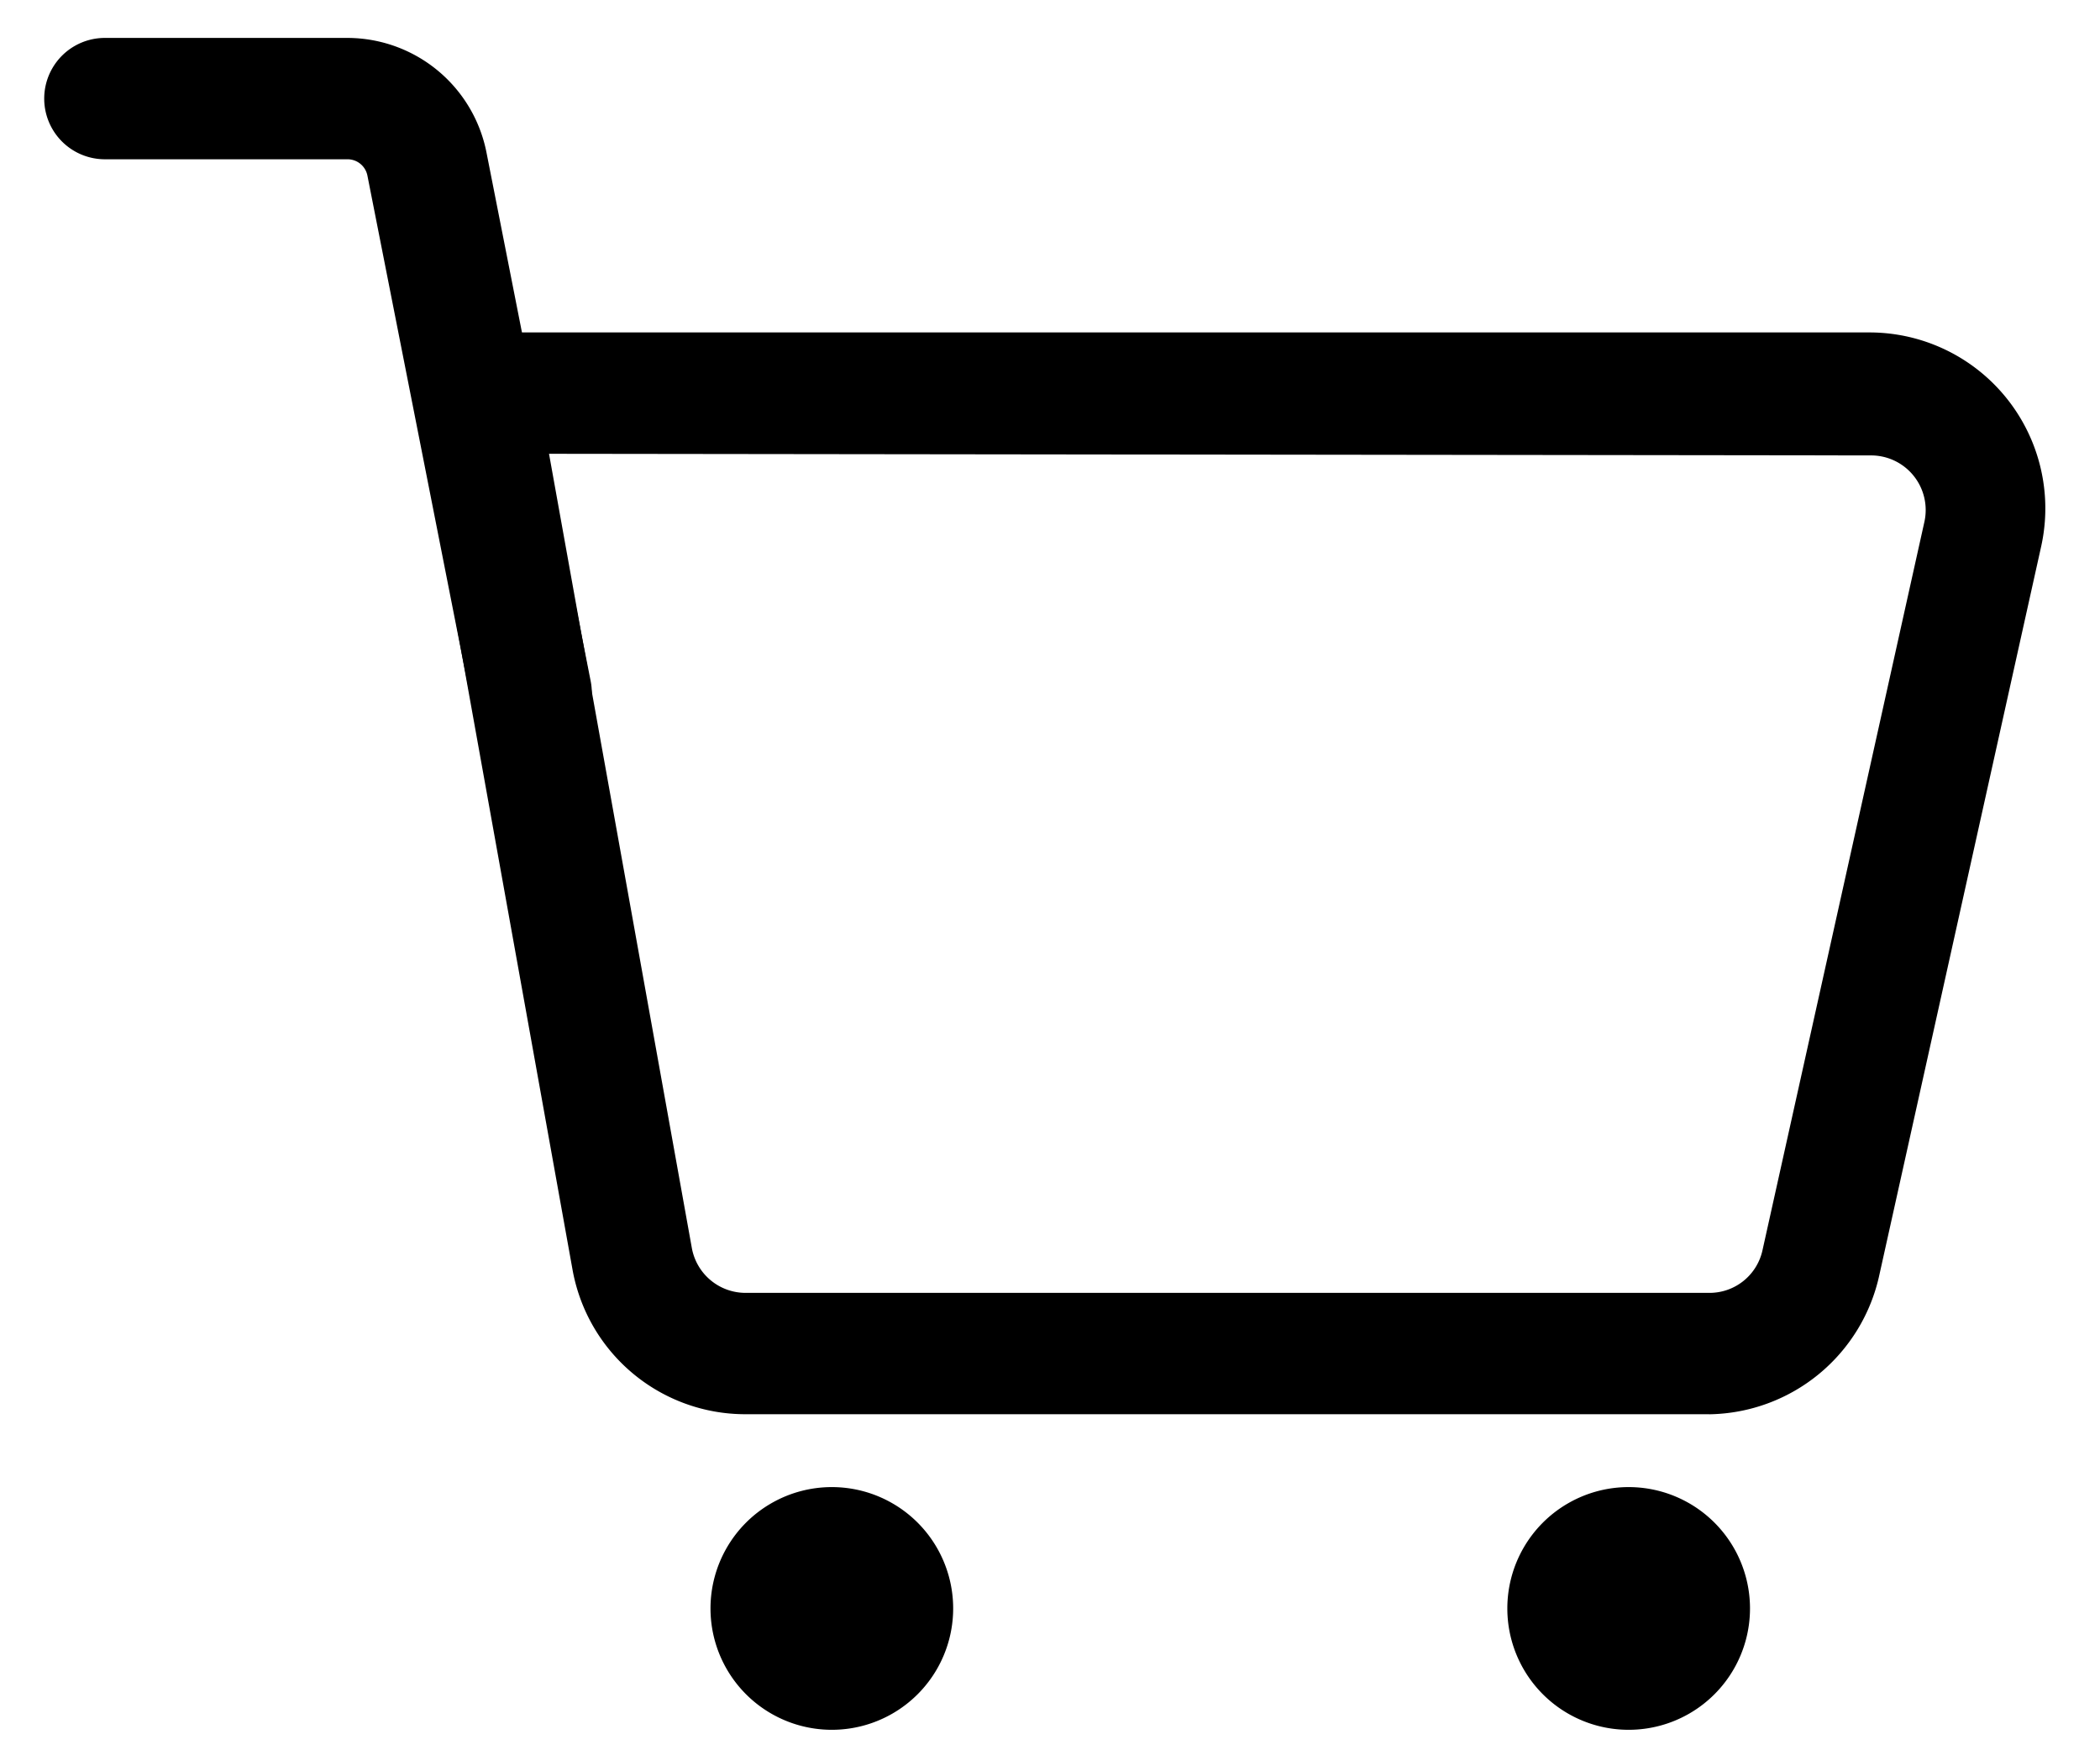
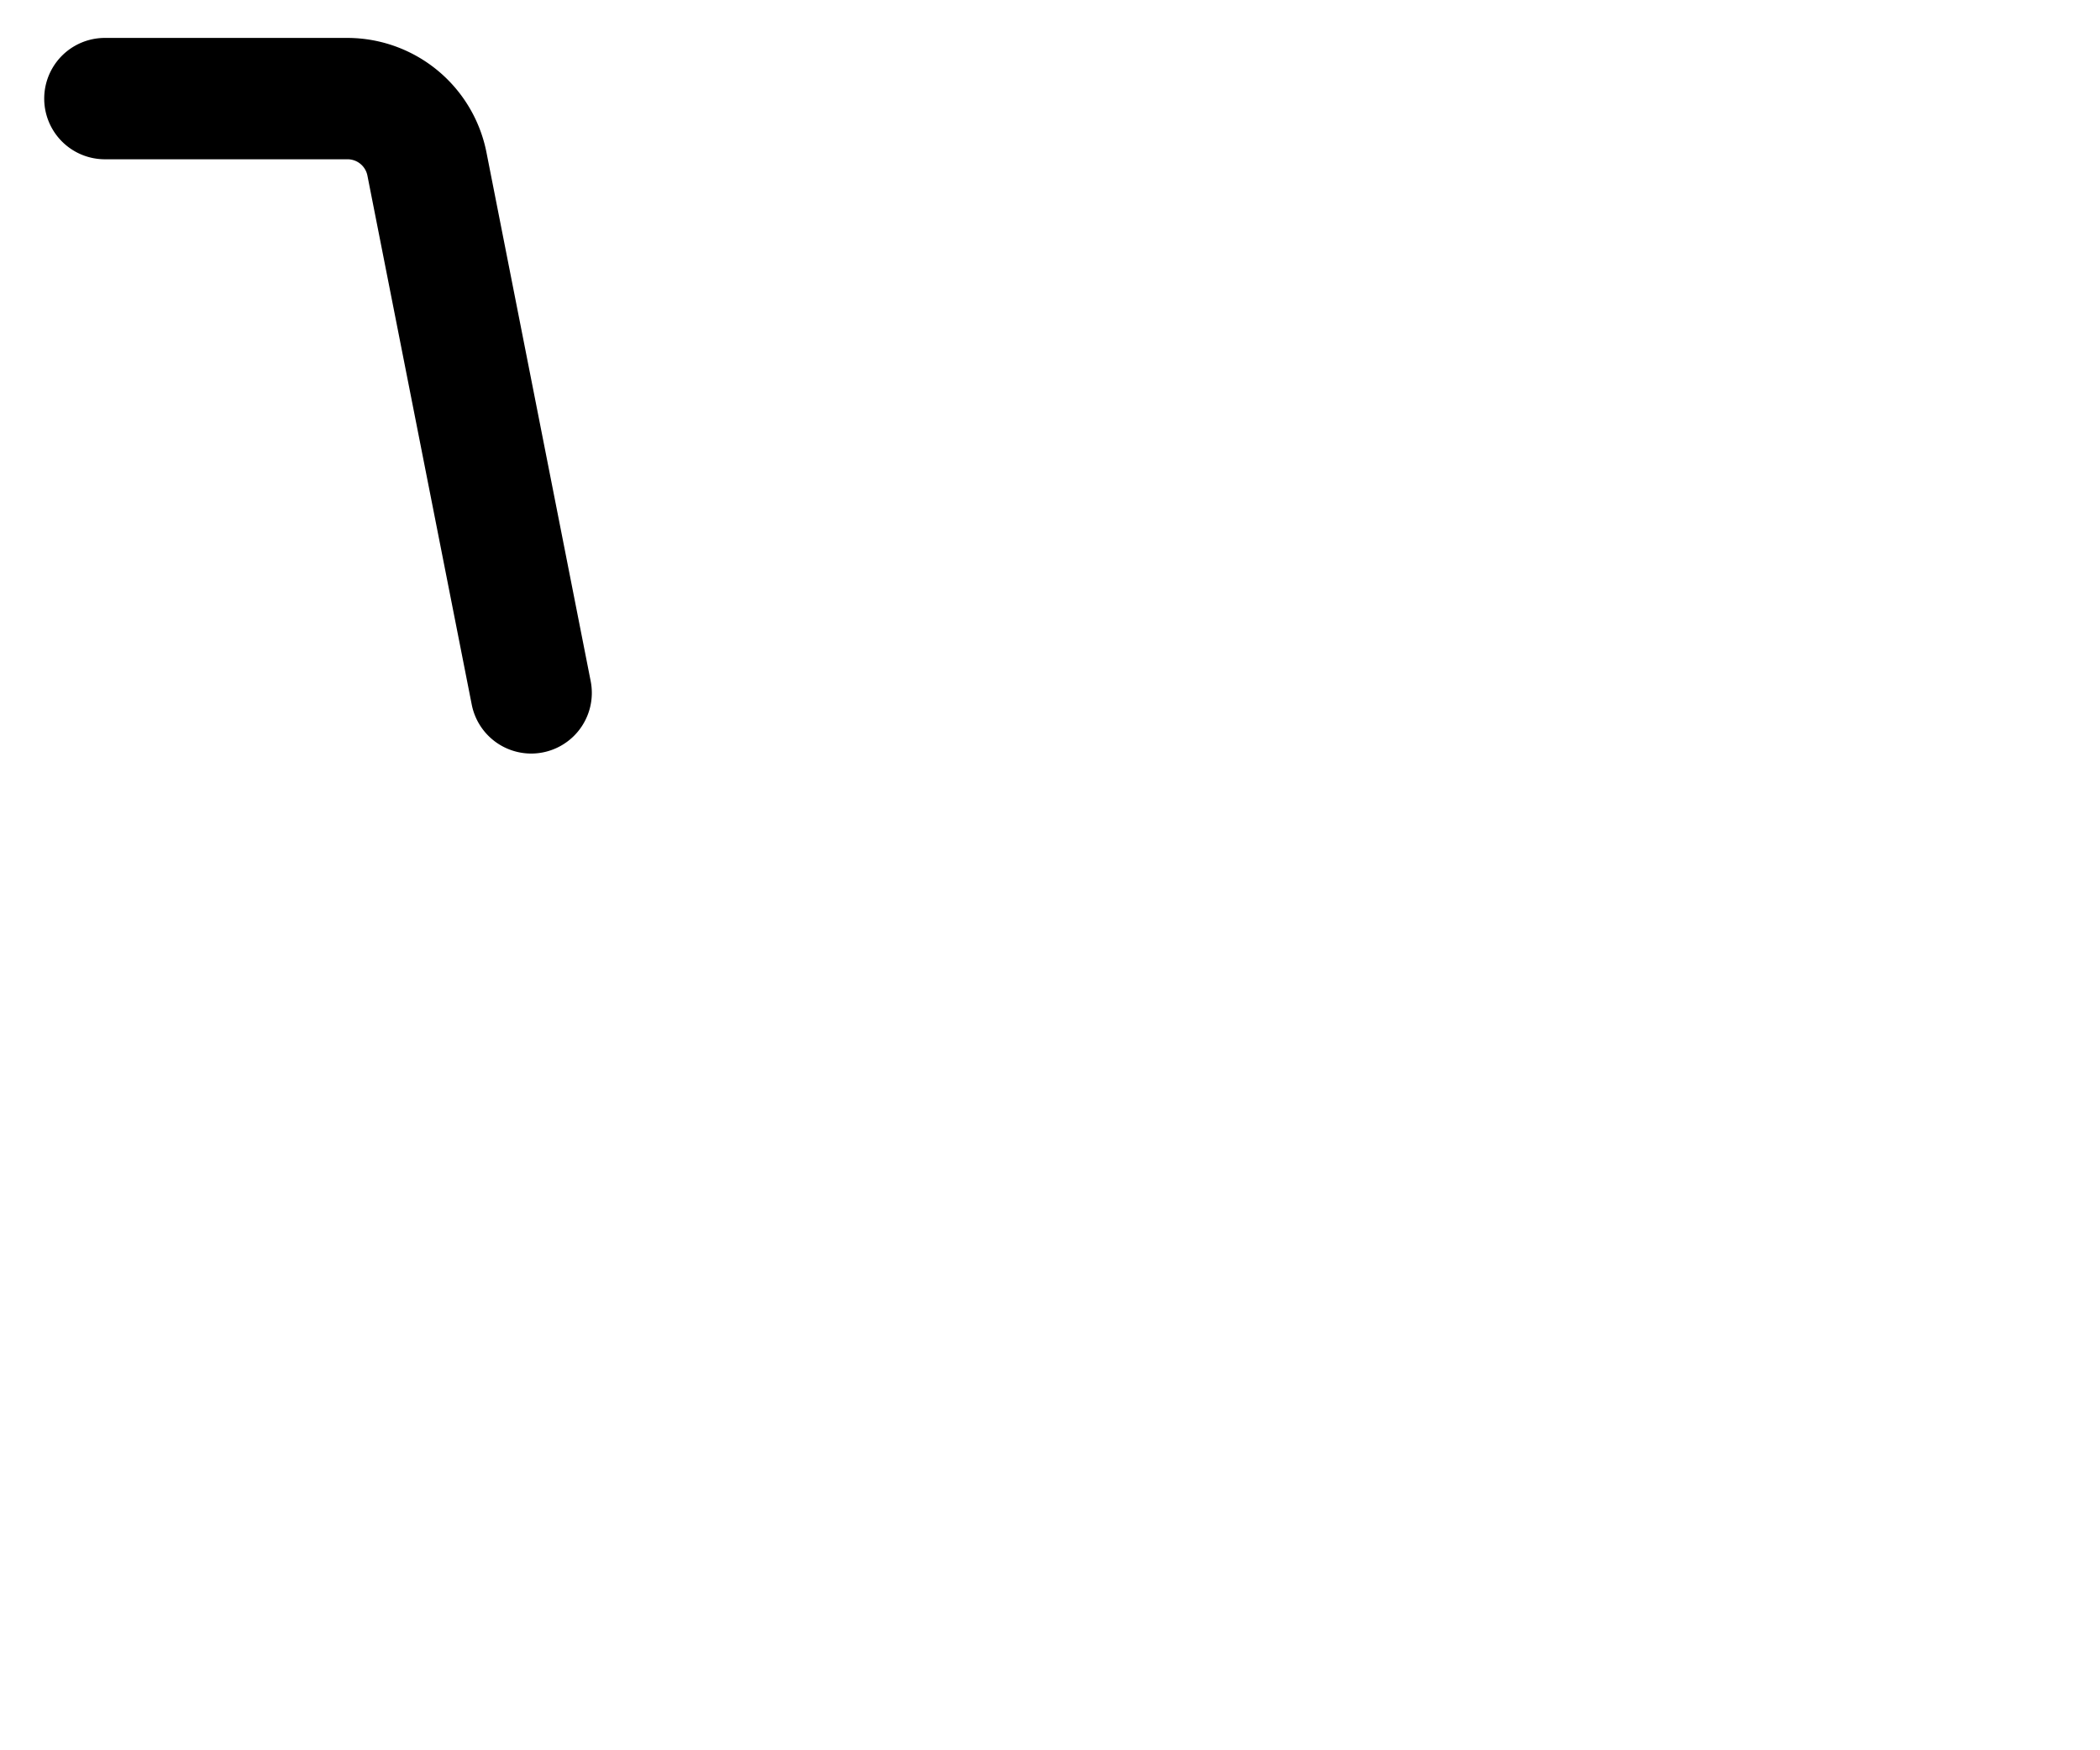
<svg xmlns="http://www.w3.org/2000/svg" width="36" height="30" fill="none" viewBox="0 0 36 30">
-   <path fill="#000" d="M16.34 27.569a2.08 2.08 0 1 1-4.16 0 2.08 2.08 0 0 1 4.16 0Zm13.66 0a2.08 2.08 0 1 1-4.16 0 2.08 2.08 0 0 1 4.16 0Zm-.7-3.329H12.782a3.01 3.01 0 0 1-2.968-2.482L7.284 7.695a1.699 1.699 0 0 1 1.67-1.997h23.092a3.016 3.016 0 0 1 2.947 3.661L32.22 21.841a3.03 3.03 0 0 1-2.92 2.4ZM9.412 7.779 11.86 21.39a.936.936 0 0 0 .922.77H29.3a.929.929 0 0 0 .915-.735L32.99 8.943a.936.936 0 0 0-.915-1.137L9.412 7.778Z" />
  <path fill="#000" d="M9.107 12.916a1.04 1.04 0 0 1-1.02-.839l-1.789-9.07a.347.347 0 0 0-.34-.277h-4.16a1.04 1.04 0 0 1 0-2.08h4.16a2.434 2.434 0 0 1 2.38 1.955l1.788 9.07a1.04 1.04 0 0 1-1.02 1.241Z" />
</svg>